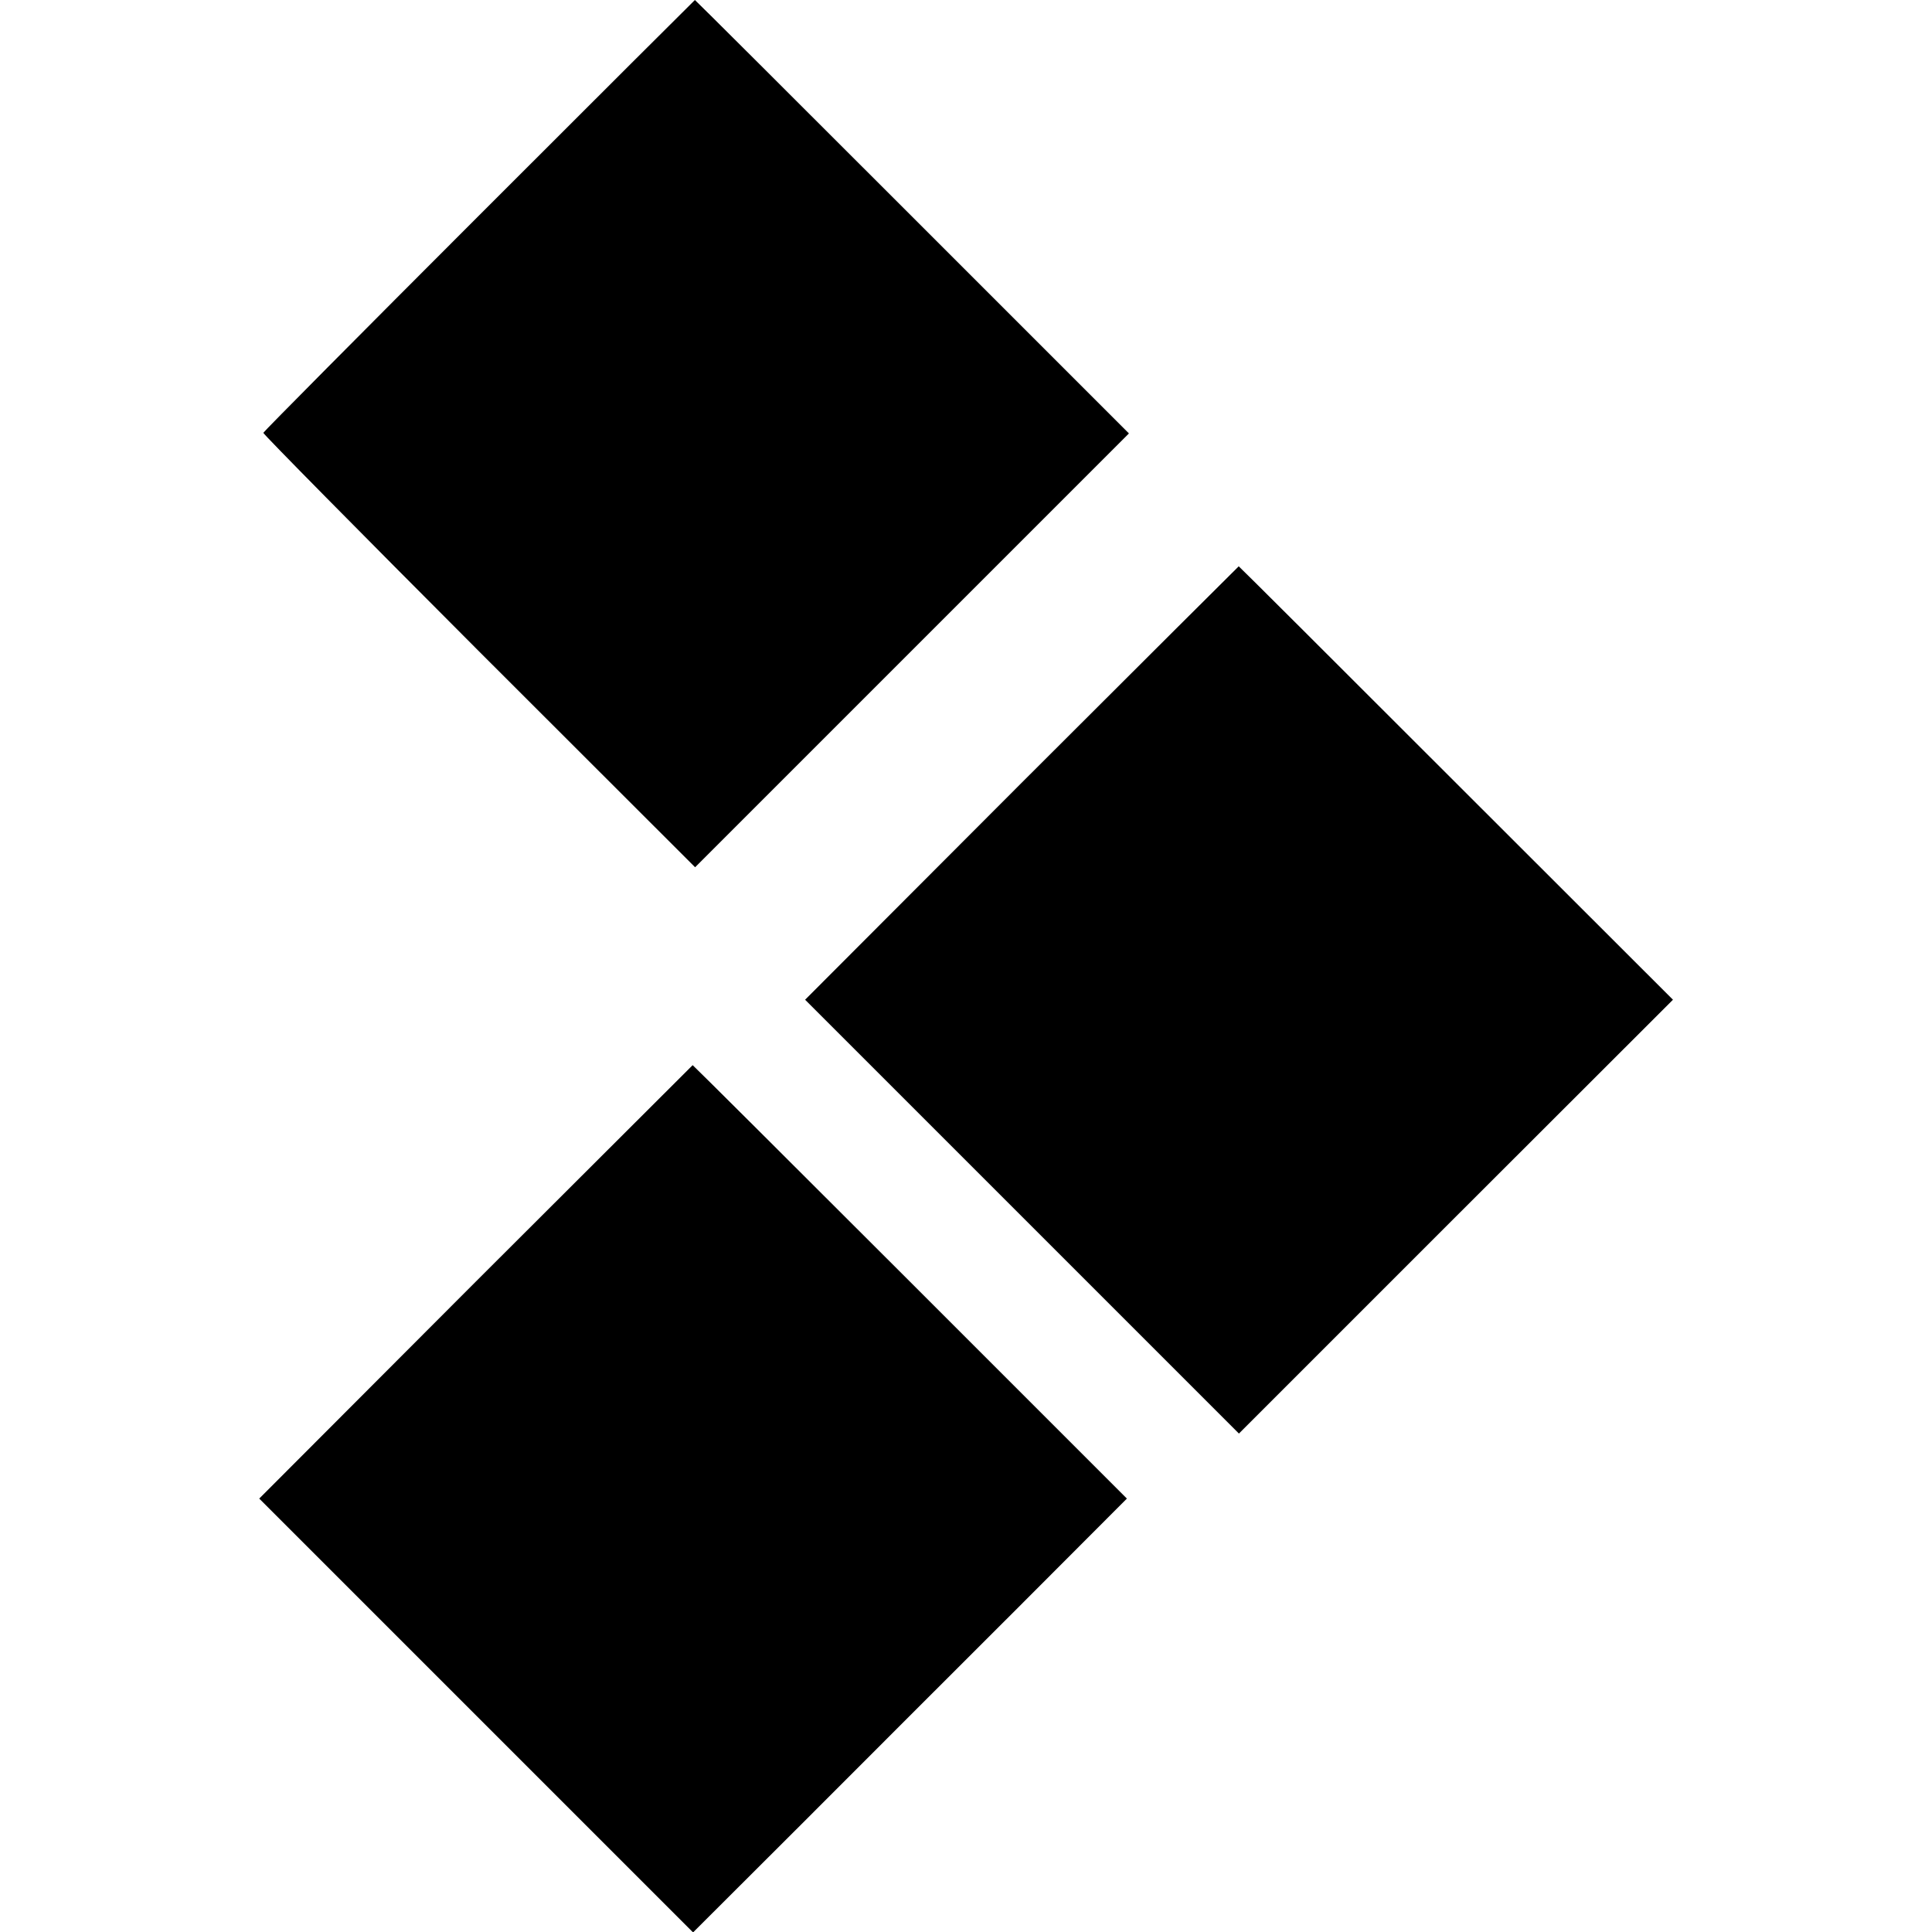
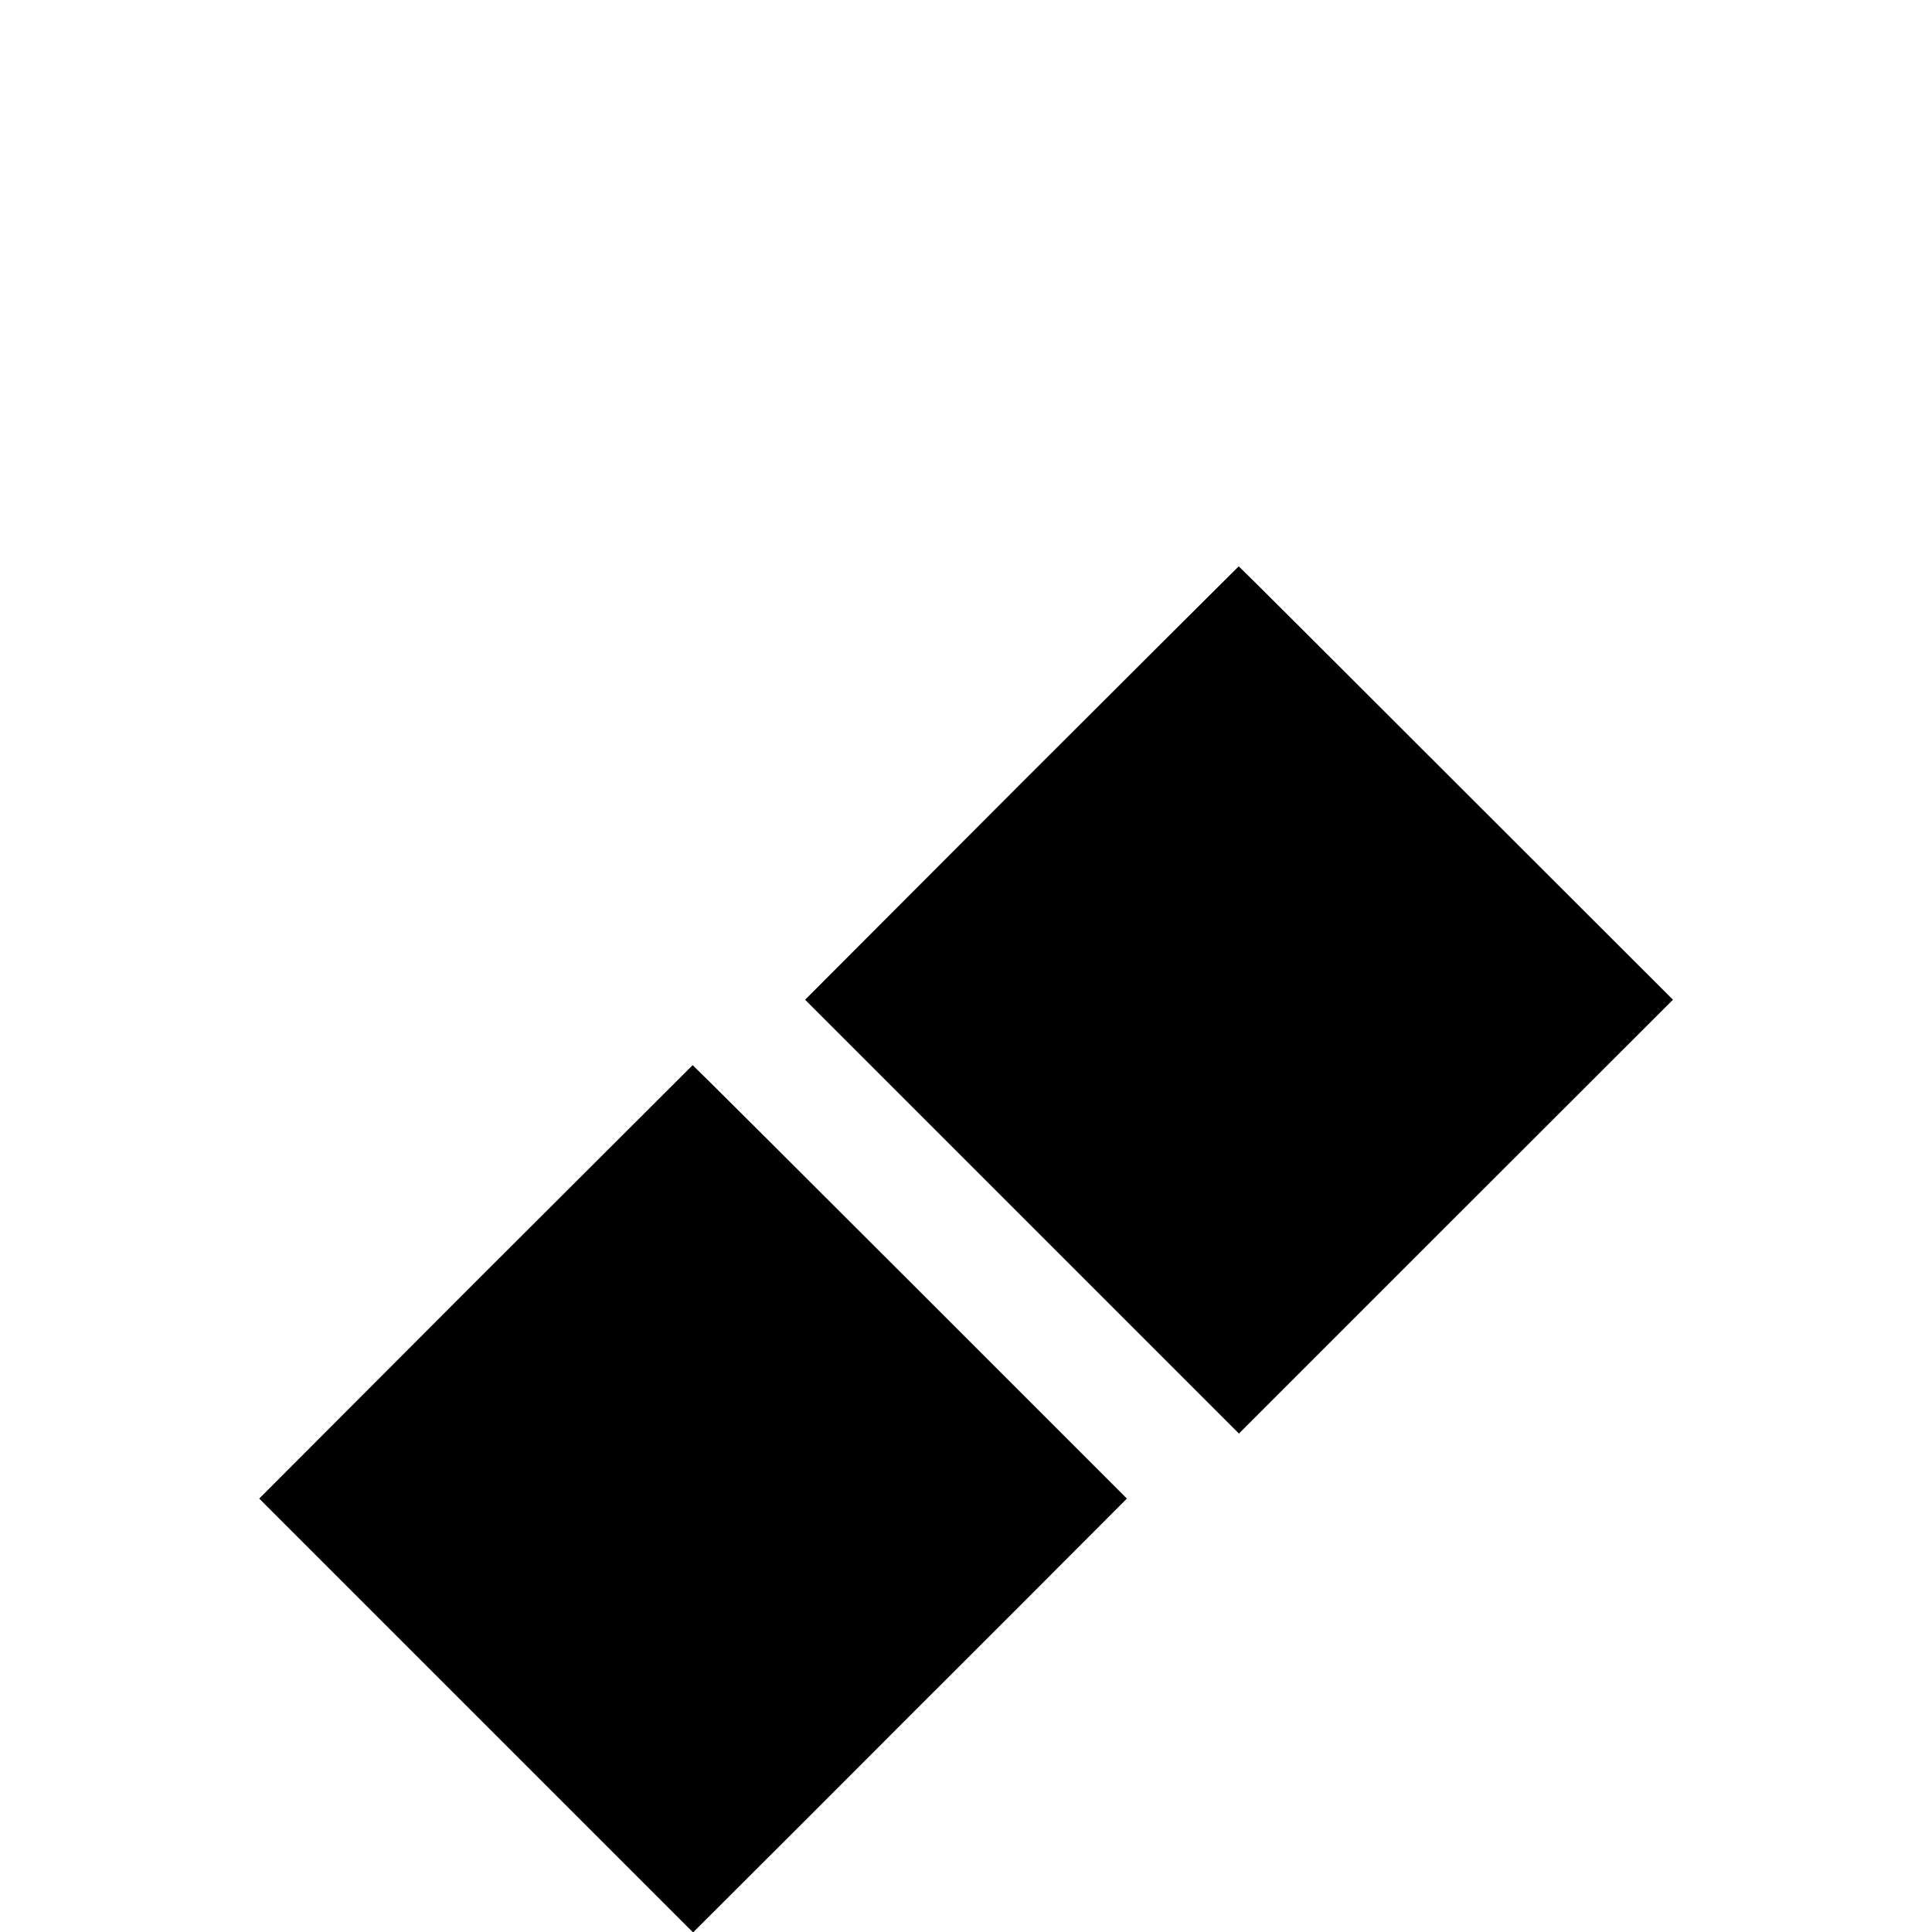
<svg xmlns="http://www.w3.org/2000/svg" version="1.0" width="945pt" height="945pt" viewBox="0 0 945 945" preserveAspectRatio="xMidYMid meet">
  <g transform="translate(0,945) scale(0.1,-0.1)" fill="#000000" stroke="none">
-     <path d="M2343 8396 c-579 -579 -1053 -1057 -1055 -1063 -2 -5 473 -486 1054 -1068 l1058 -1057 1061 1061 1061 1061 -1060 1060 c-583 583 -1061 1060 -1063 1060 -2 -1 -477 -475 -1056 -1054z" />
    <path d="M4996 5620 l-1058 -1060 1061 -1061 1061 -1061 1061 1061 1062 1061 -1061 1060 c-583 583 -1061 1060 -1063 1060 -2 -1 -480 -478 -1063 -1060z" />
    <path d="M2326 3180 l-1058 -1060 1061 -1061 1061 -1061 529 528 c291 291 768 769 1061 1061 l532 533 -1060 1060 c-583 583 -1062 1060 -1064 1060 -1 -1 -479 -478 -1062 -1060z" />
  </g>
</svg>